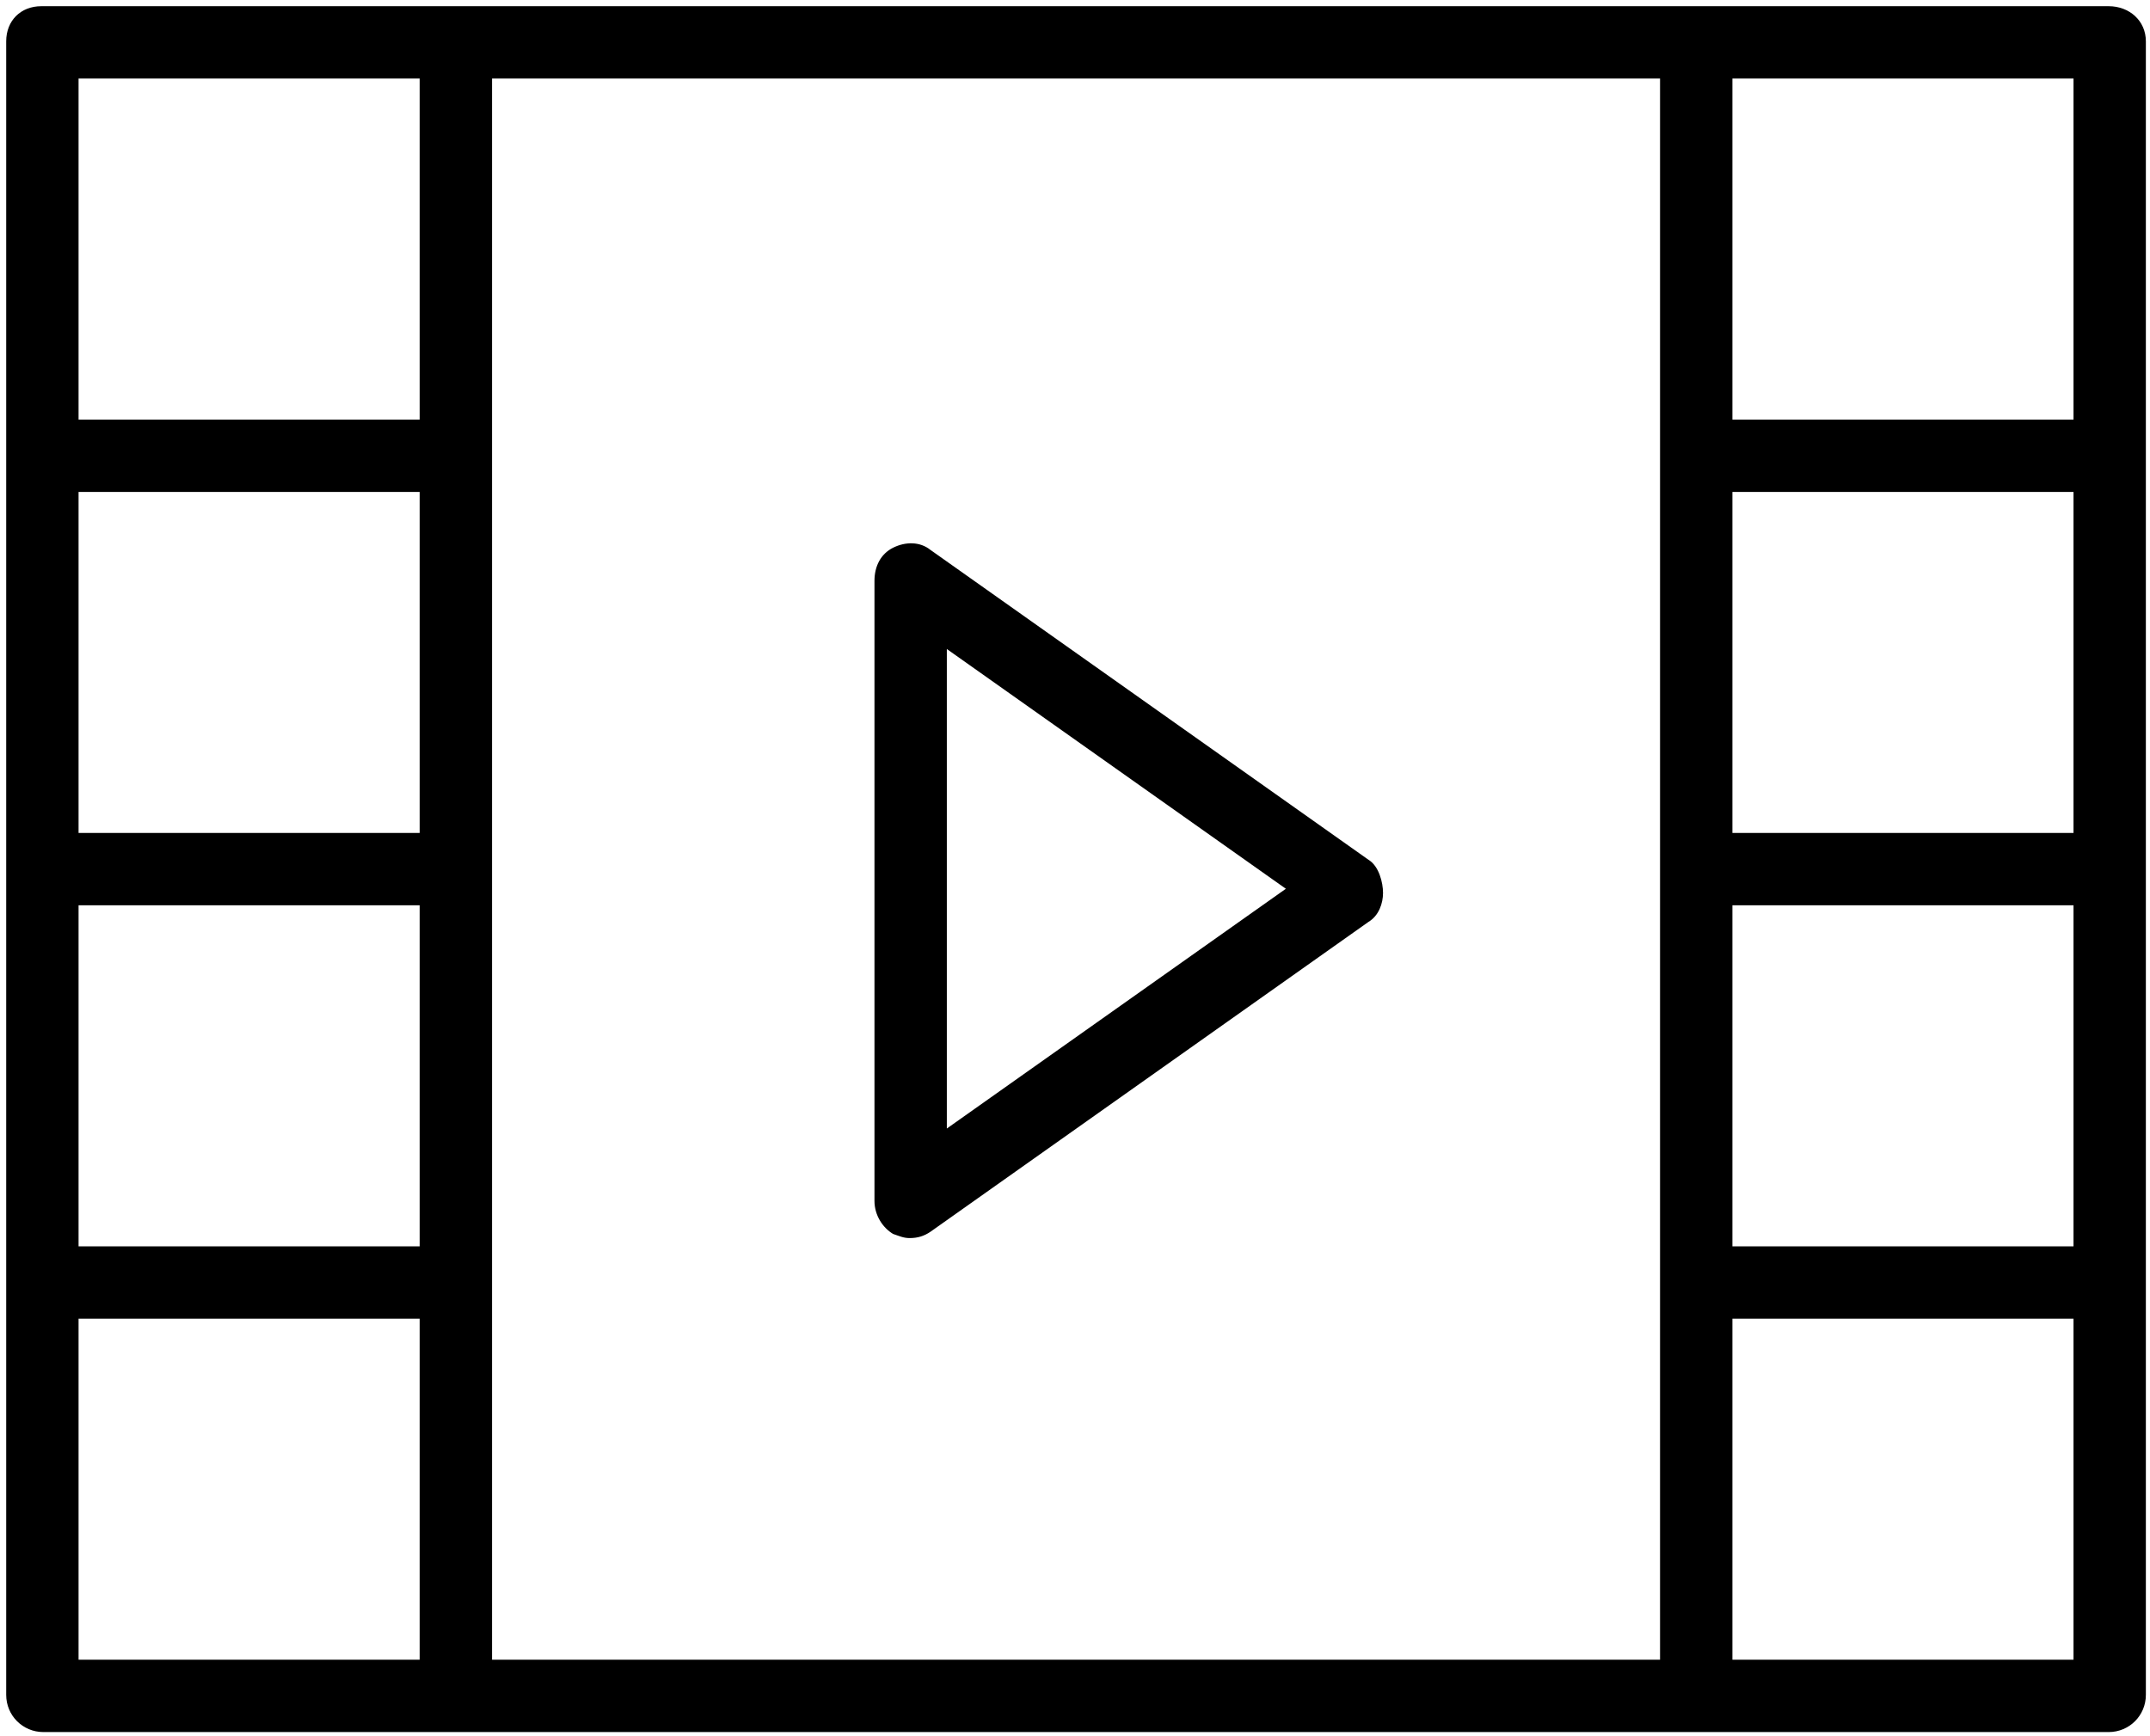
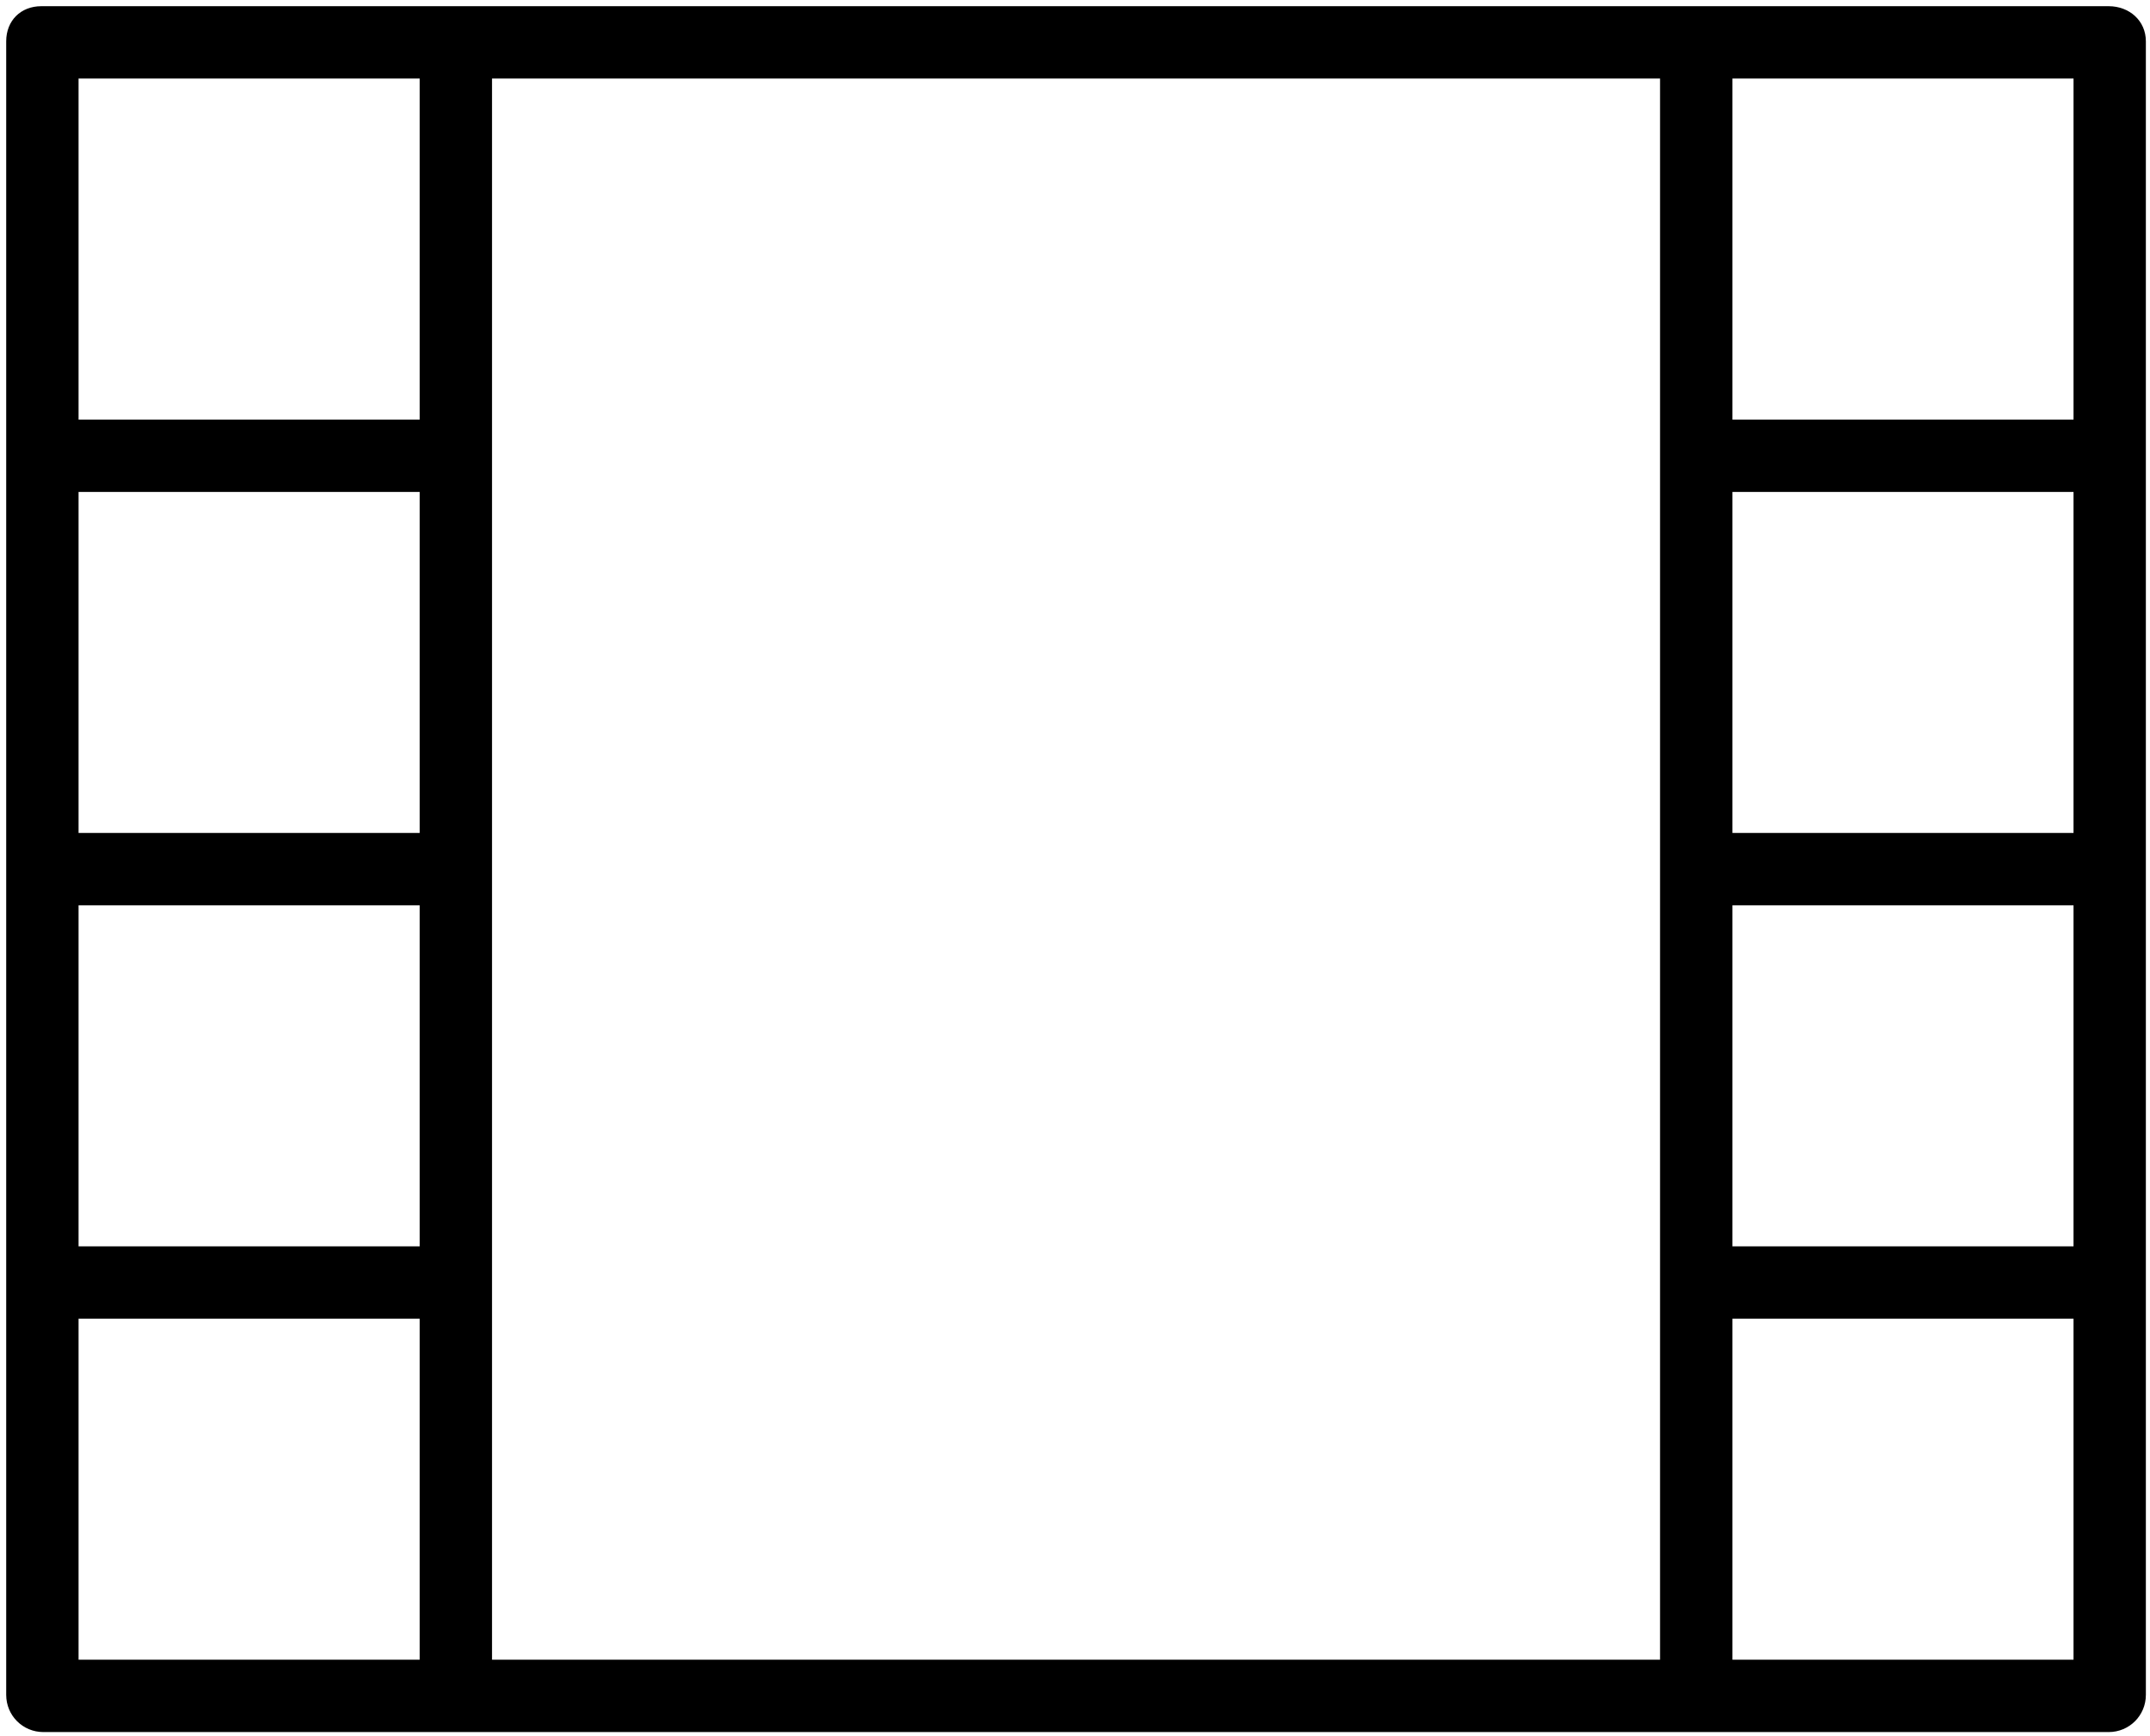
<svg xmlns="http://www.w3.org/2000/svg" version="1.1" id="圖層_1" x="0px" y="0px" viewBox="0 0 104 84" style="enable-background:new 0 0 104 84;" xml:space="preserve">
  <title />
  <desc />
  <g>
-     <path d="M66.2,41.6L45,26.6c-0.5-0.4-1.2-0.4-1.8-0.1c-0.6,0.3-0.9,0.9-0.9,1.6v30c0,0.7,0.4,1.3,0.9,1.6c0.3,0.1,0.5,0.2,0.8,0.2   c0.4,0,0.7-0.1,1-0.3l21.2-15c0.5-0.3,0.7-0.9,0.7-1.4S66.7,41.9,66.2,41.6z M45.8,54.6V31.4L62.2,43L45.8,54.6z" />
    <path d="M102,0.3h-1.7H82H22H3.7H2C1,0.3,0.3,1,0.3,2v1.7V22v20v20v18.3V82c0,1,0.8,1.8,1.8,1.8h1.7H22h60h18.3h1.7   c1,0,1.8-0.8,1.8-1.8v-1.7V62V42V22V3.7V2C103.8,1,103,0.3,102,0.3z M3.8,43.8h16.5v16.5H3.8V43.8z M20.3,40.3H3.8V23.8h16.5V40.3z    M3.8,63.8h16.5v16.5H3.8V63.8z M23.8,62V42V22V3.8h56.5V22v20v20v18.3l-56.5,0V62z M83.8,63.8h16.5v16.5H83.8V63.8z M83.8,60.3   V43.8h16.5v16.5H83.8z M100.3,40.3H83.8V23.8h16.5V40.3z M100.3,3.8v16.5H83.8V3.8H100.3z M20.3,3.8v16.5H3.8V3.8H20.3z" />
  </g>
</svg>